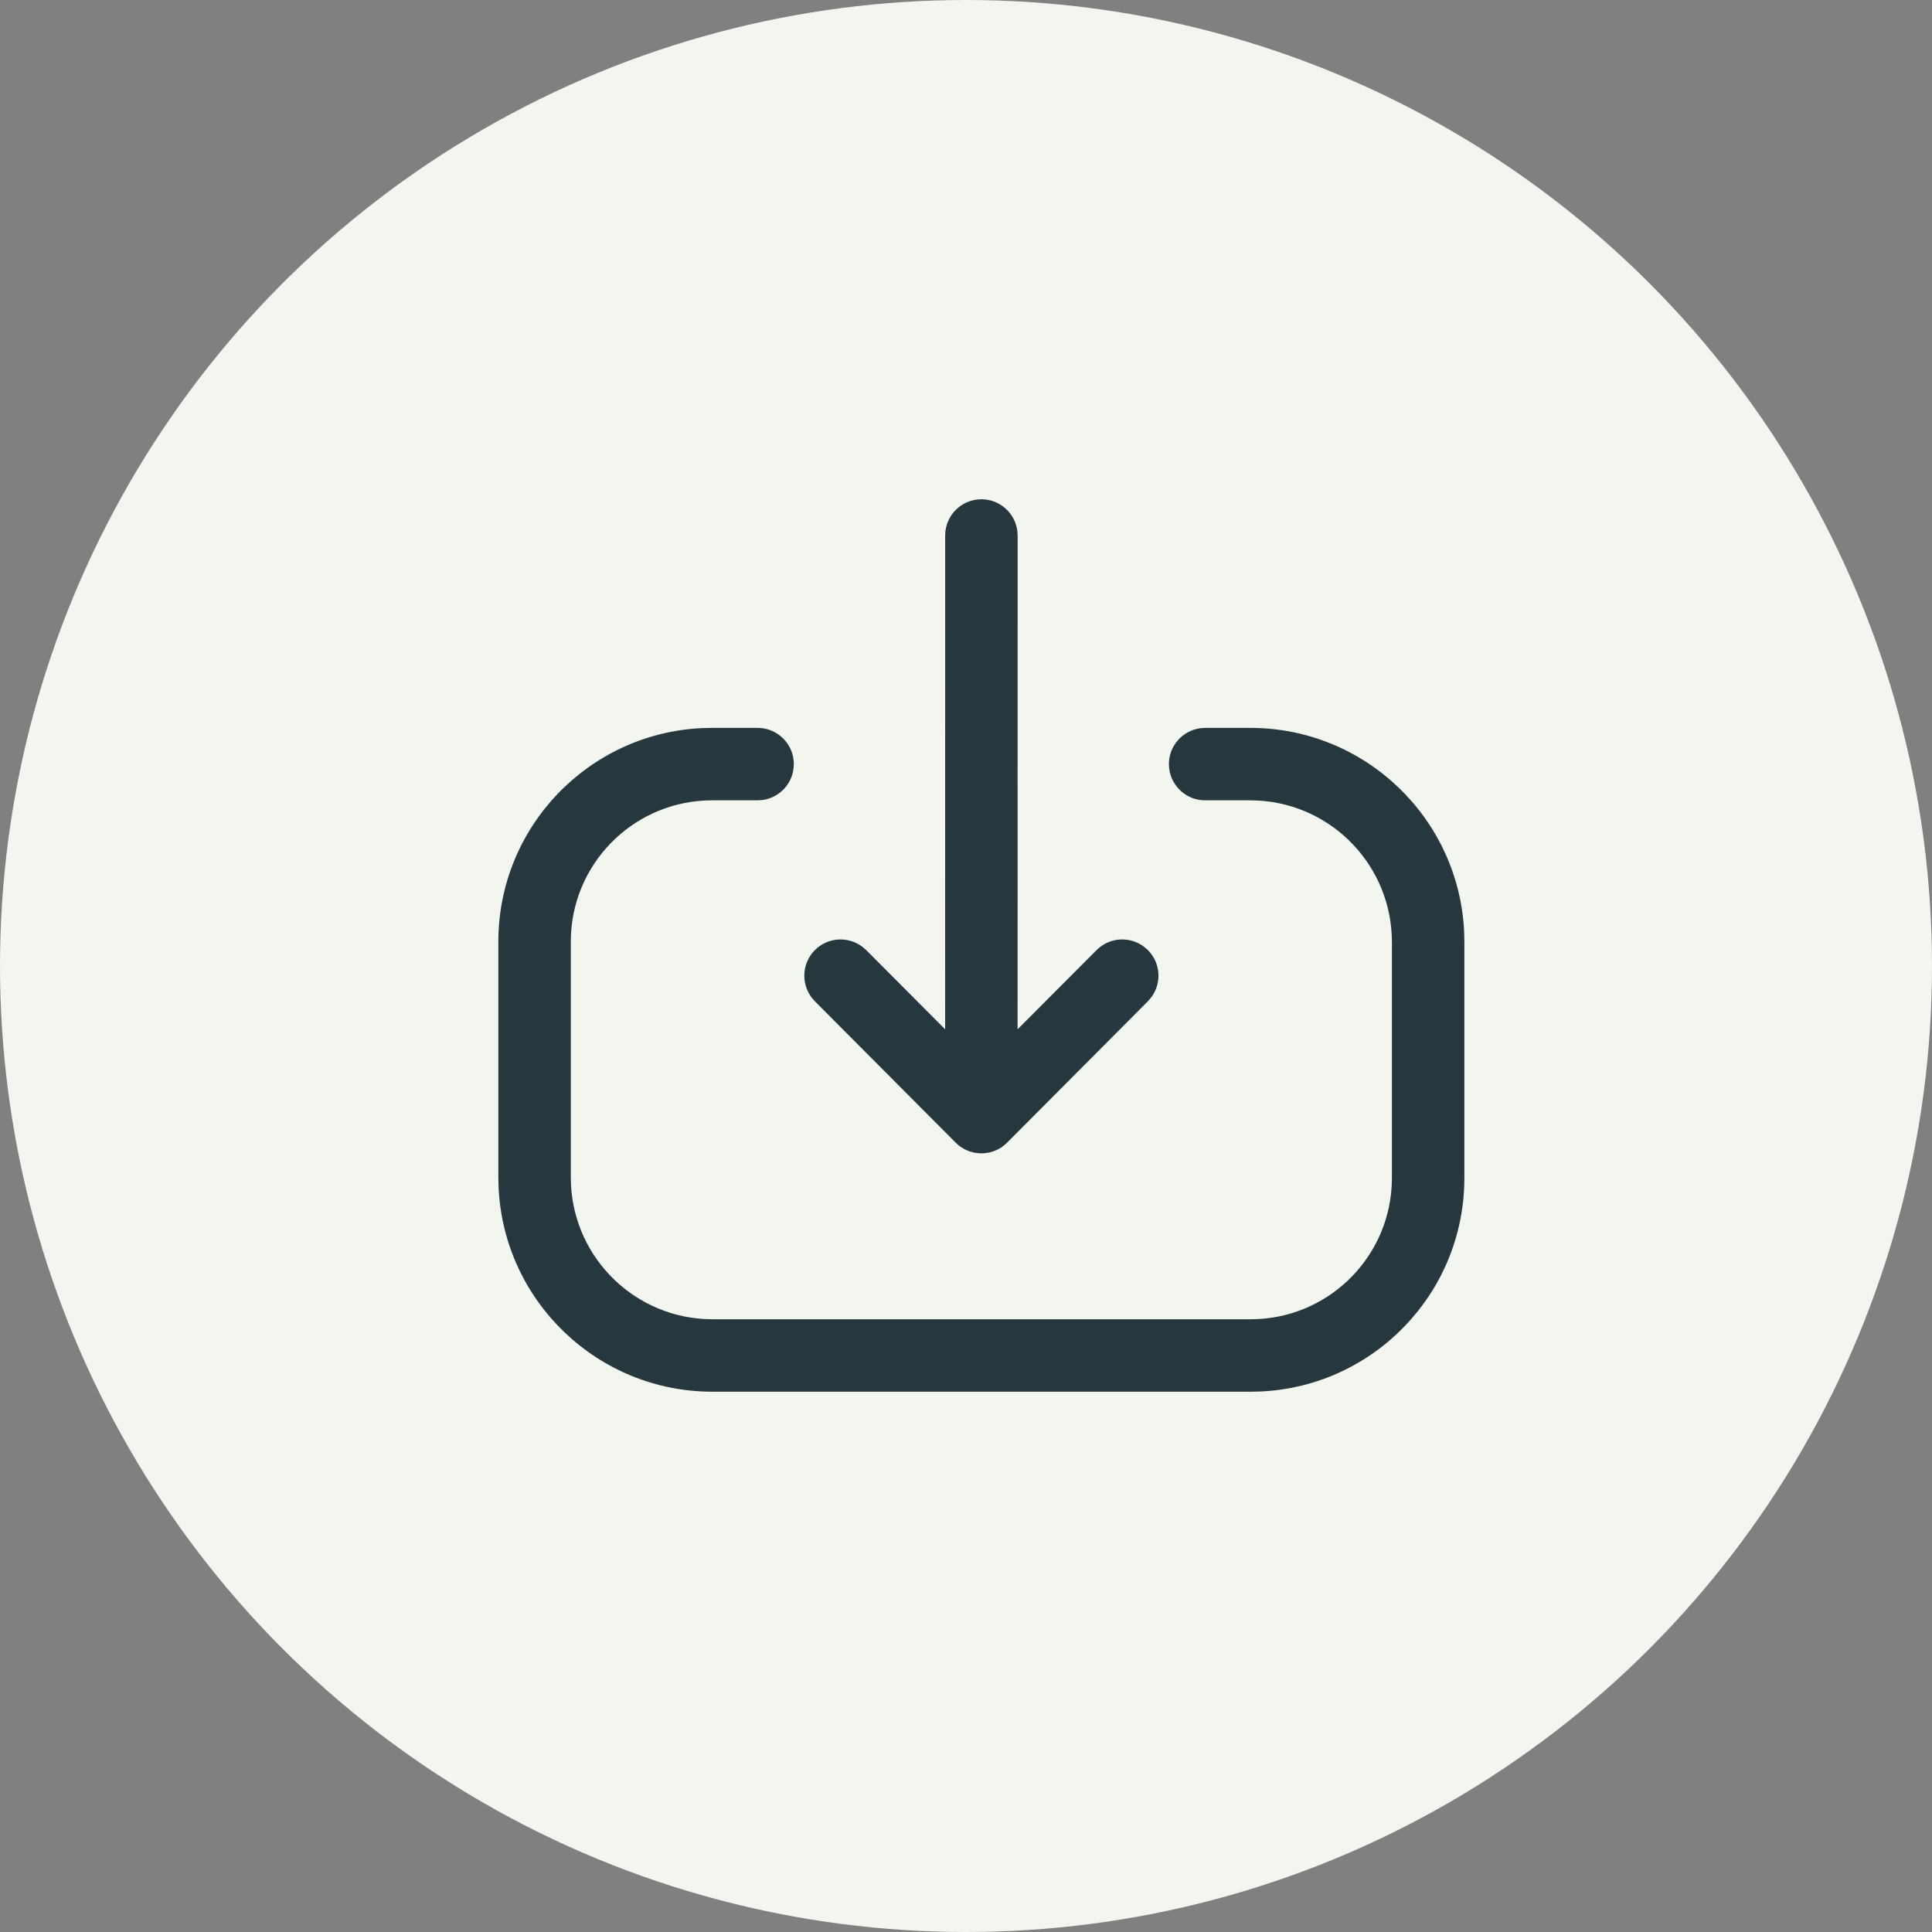
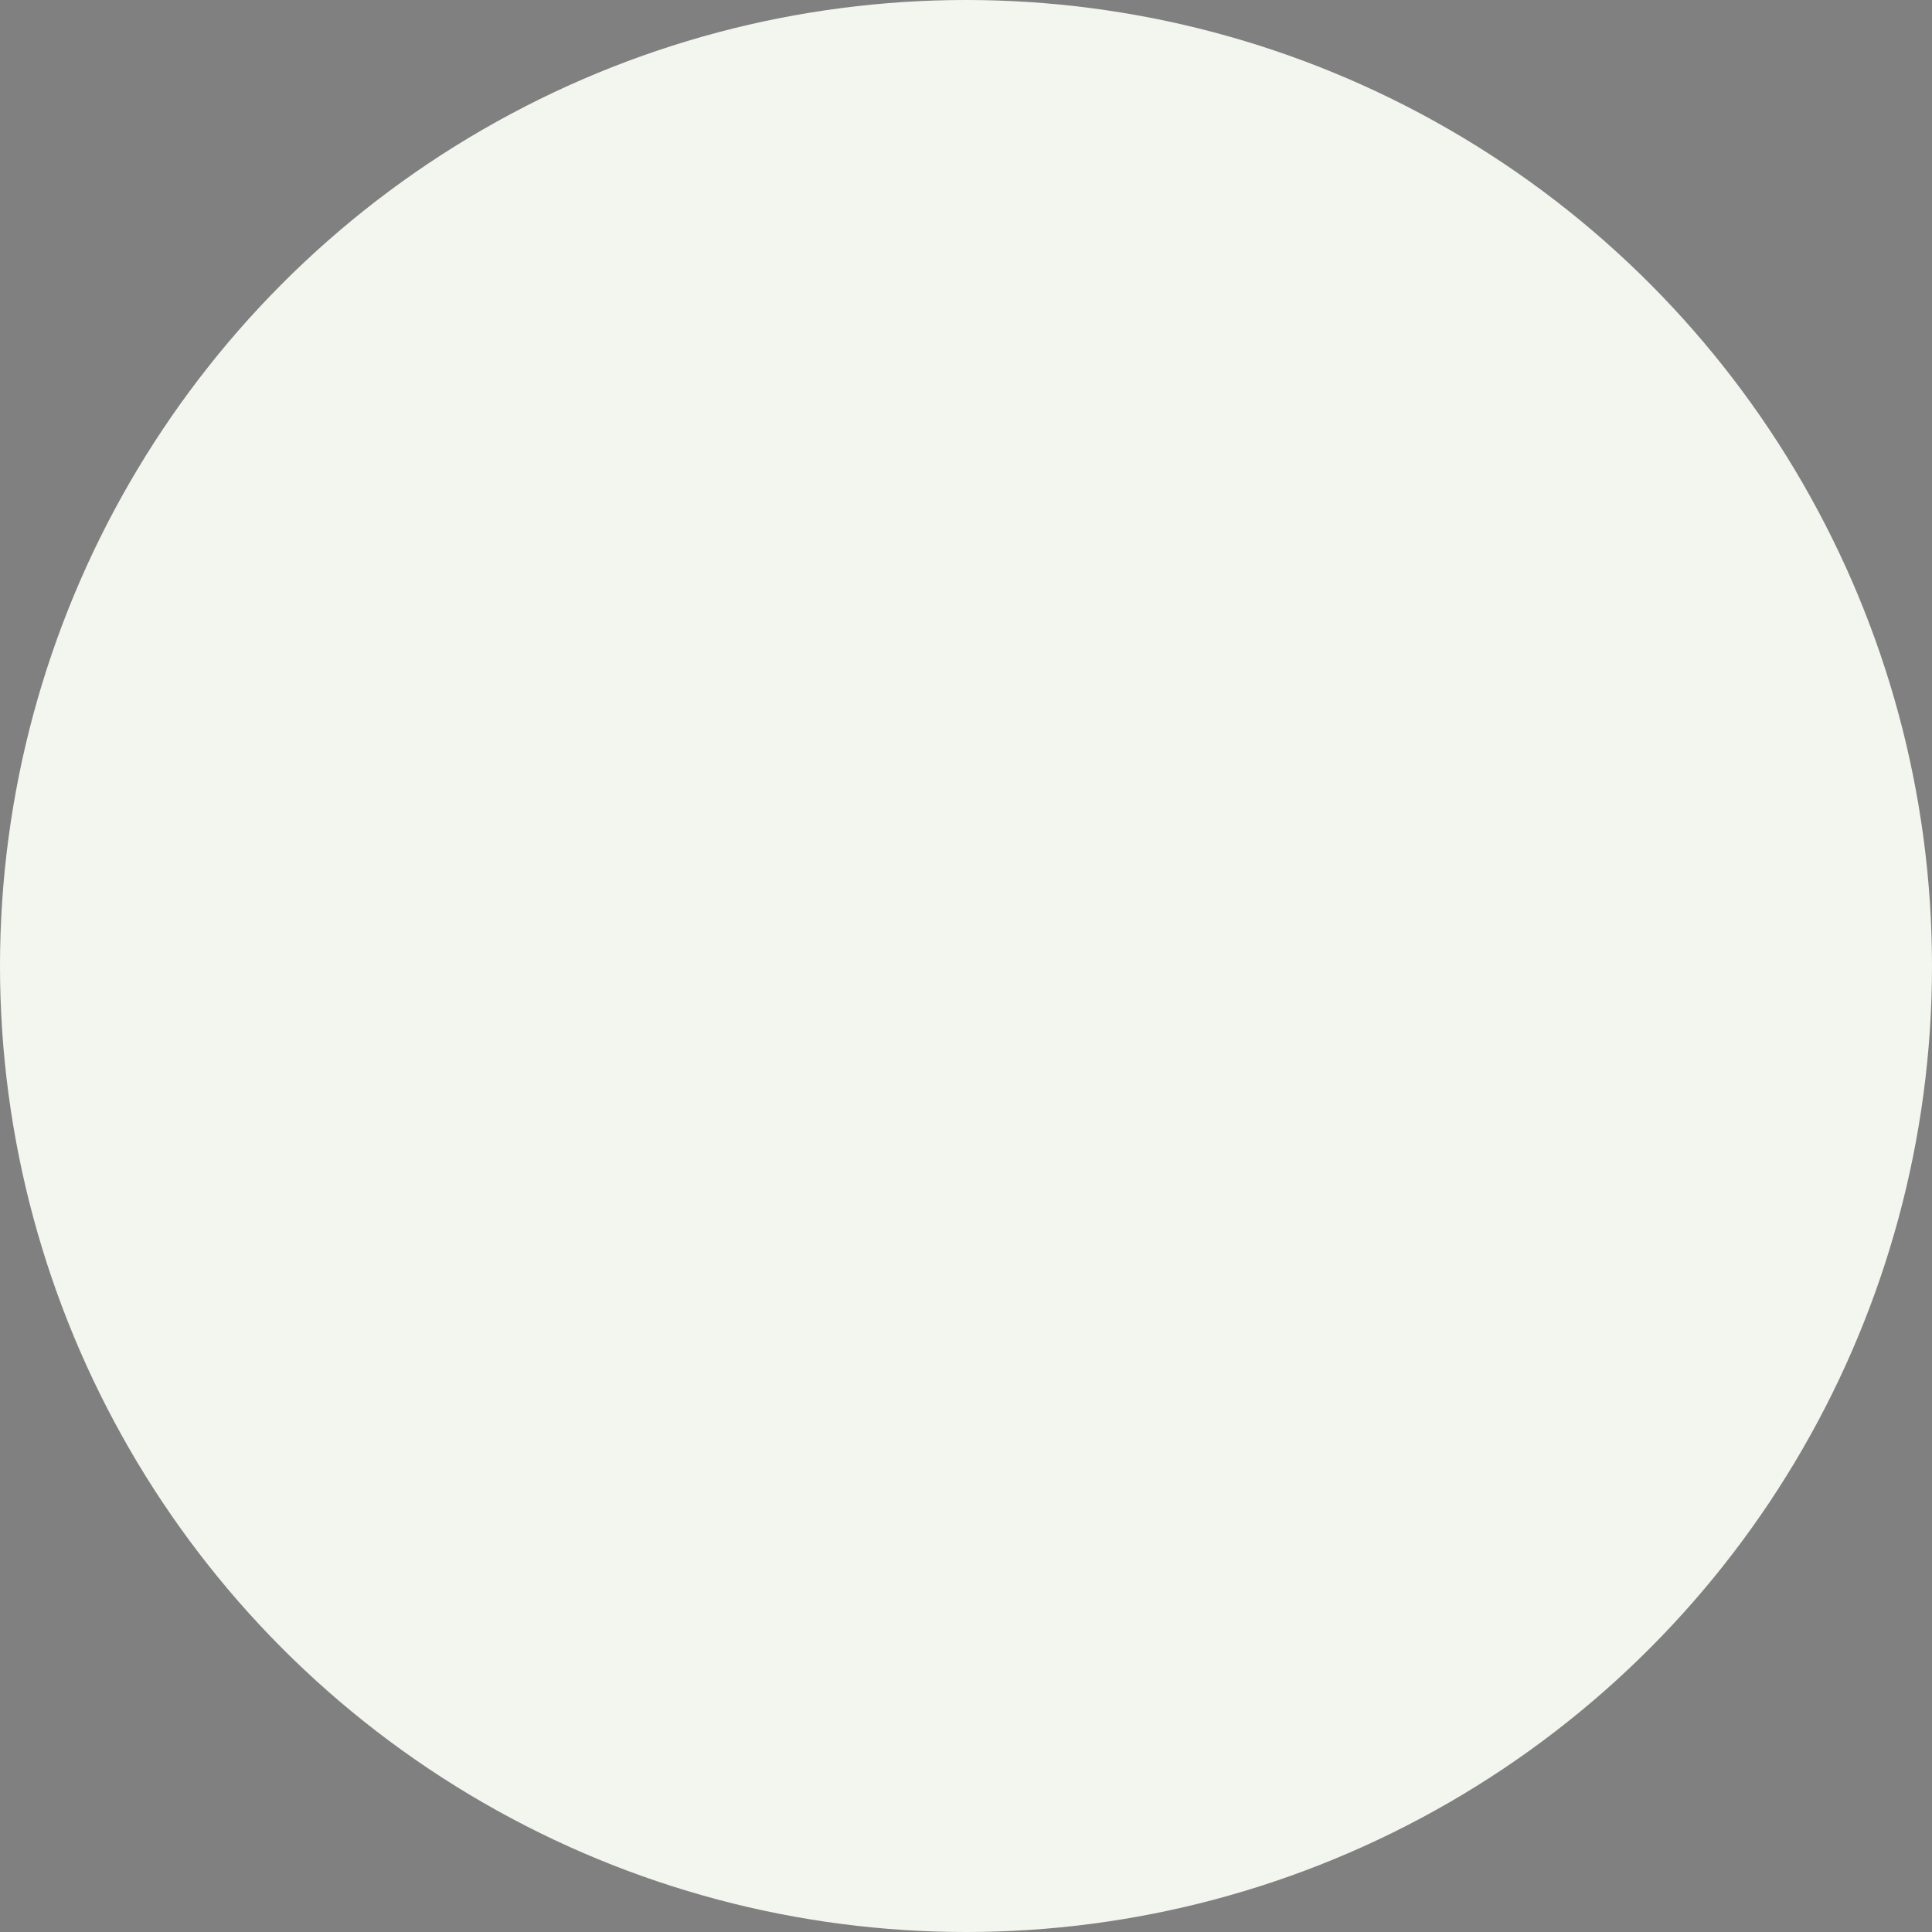
<svg xmlns="http://www.w3.org/2000/svg" width="40" height="40" viewBox="0 0 40 40" fill="none">
  <rect x="0" y="0" width="40" height="40" fill="#808080" stroke="none" />
  <circle cx="20" cy="20" r="20" fill="#F3F5EF" />
-   <path d="M15.685 15.07C16.1 15.07 16.435 15.406 16.435 15.82C16.435 16.2 16.153 16.514 15.787 16.563L15.685 16.57H14.743C13.186 16.57 11.912 17.788 11.823 19.322L11.818 19.494V24.379C11.818 25.942 13.04 27.22 14.581 27.309L14.753 27.314H25.893C27.451 27.314 28.724 26.097 28.813 24.561L28.818 24.389V19.505C28.818 17.941 27.597 16.664 26.057 16.575L25.884 16.57H24.951C24.537 16.57 24.201 16.234 24.201 15.82C24.201 15.441 24.483 15.127 24.85 15.077L24.951 15.07H25.884C28.264 15.07 30.205 16.943 30.314 19.296L30.318 19.505V24.389C30.318 26.764 28.449 28.701 26.102 28.809L25.893 28.814H14.753C12.374 28.814 10.432 26.94 10.323 24.588L10.318 24.379V19.494C10.318 17.123 12.185 15.187 14.529 15.075L14.743 15.07H15.685ZM20.319 10.337C20.698 10.337 21.012 10.619 21.062 10.986L21.069 11.087L21.068 21.311L22.703 19.671C22.969 19.404 23.386 19.379 23.68 19.597L23.764 19.669C24.031 19.935 24.056 20.352 23.838 20.645L23.766 20.73L20.85 23.658C20.825 23.682 20.8 23.704 20.774 23.724L20.85 23.658C20.813 23.695 20.773 23.727 20.732 23.755C20.716 23.764 20.701 23.774 20.684 23.783C20.674 23.789 20.664 23.795 20.653 23.8C20.633 23.81 20.611 23.82 20.589 23.828C20.578 23.833 20.566 23.837 20.555 23.84C20.534 23.847 20.512 23.853 20.491 23.858C20.479 23.861 20.467 23.864 20.455 23.866C20.436 23.869 20.416 23.872 20.396 23.874C20.376 23.877 20.356 23.878 20.336 23.878C20.33 23.878 20.324 23.878 20.319 23.878L20.302 23.878C20.282 23.878 20.261 23.877 20.241 23.875L20.319 23.878C20.272 23.878 20.226 23.874 20.181 23.866C20.17 23.864 20.158 23.861 20.147 23.859C20.124 23.853 20.101 23.847 20.079 23.839C20.069 23.836 20.059 23.832 20.048 23.828C20.027 23.82 20.006 23.811 19.986 23.801C19.975 23.796 19.964 23.79 19.953 23.784C19.933 23.772 19.914 23.76 19.895 23.747C19.887 23.742 19.879 23.736 19.871 23.731C19.839 23.706 19.813 23.683 19.788 23.659L19.787 23.658L16.871 20.73C16.579 20.436 16.58 19.961 16.873 19.669C17.14 19.403 17.557 19.38 17.85 19.599L17.934 19.671L19.568 21.311L19.569 11.087C19.569 10.673 19.904 10.337 20.319 10.337Z" fill="#26373D" />
</svg>